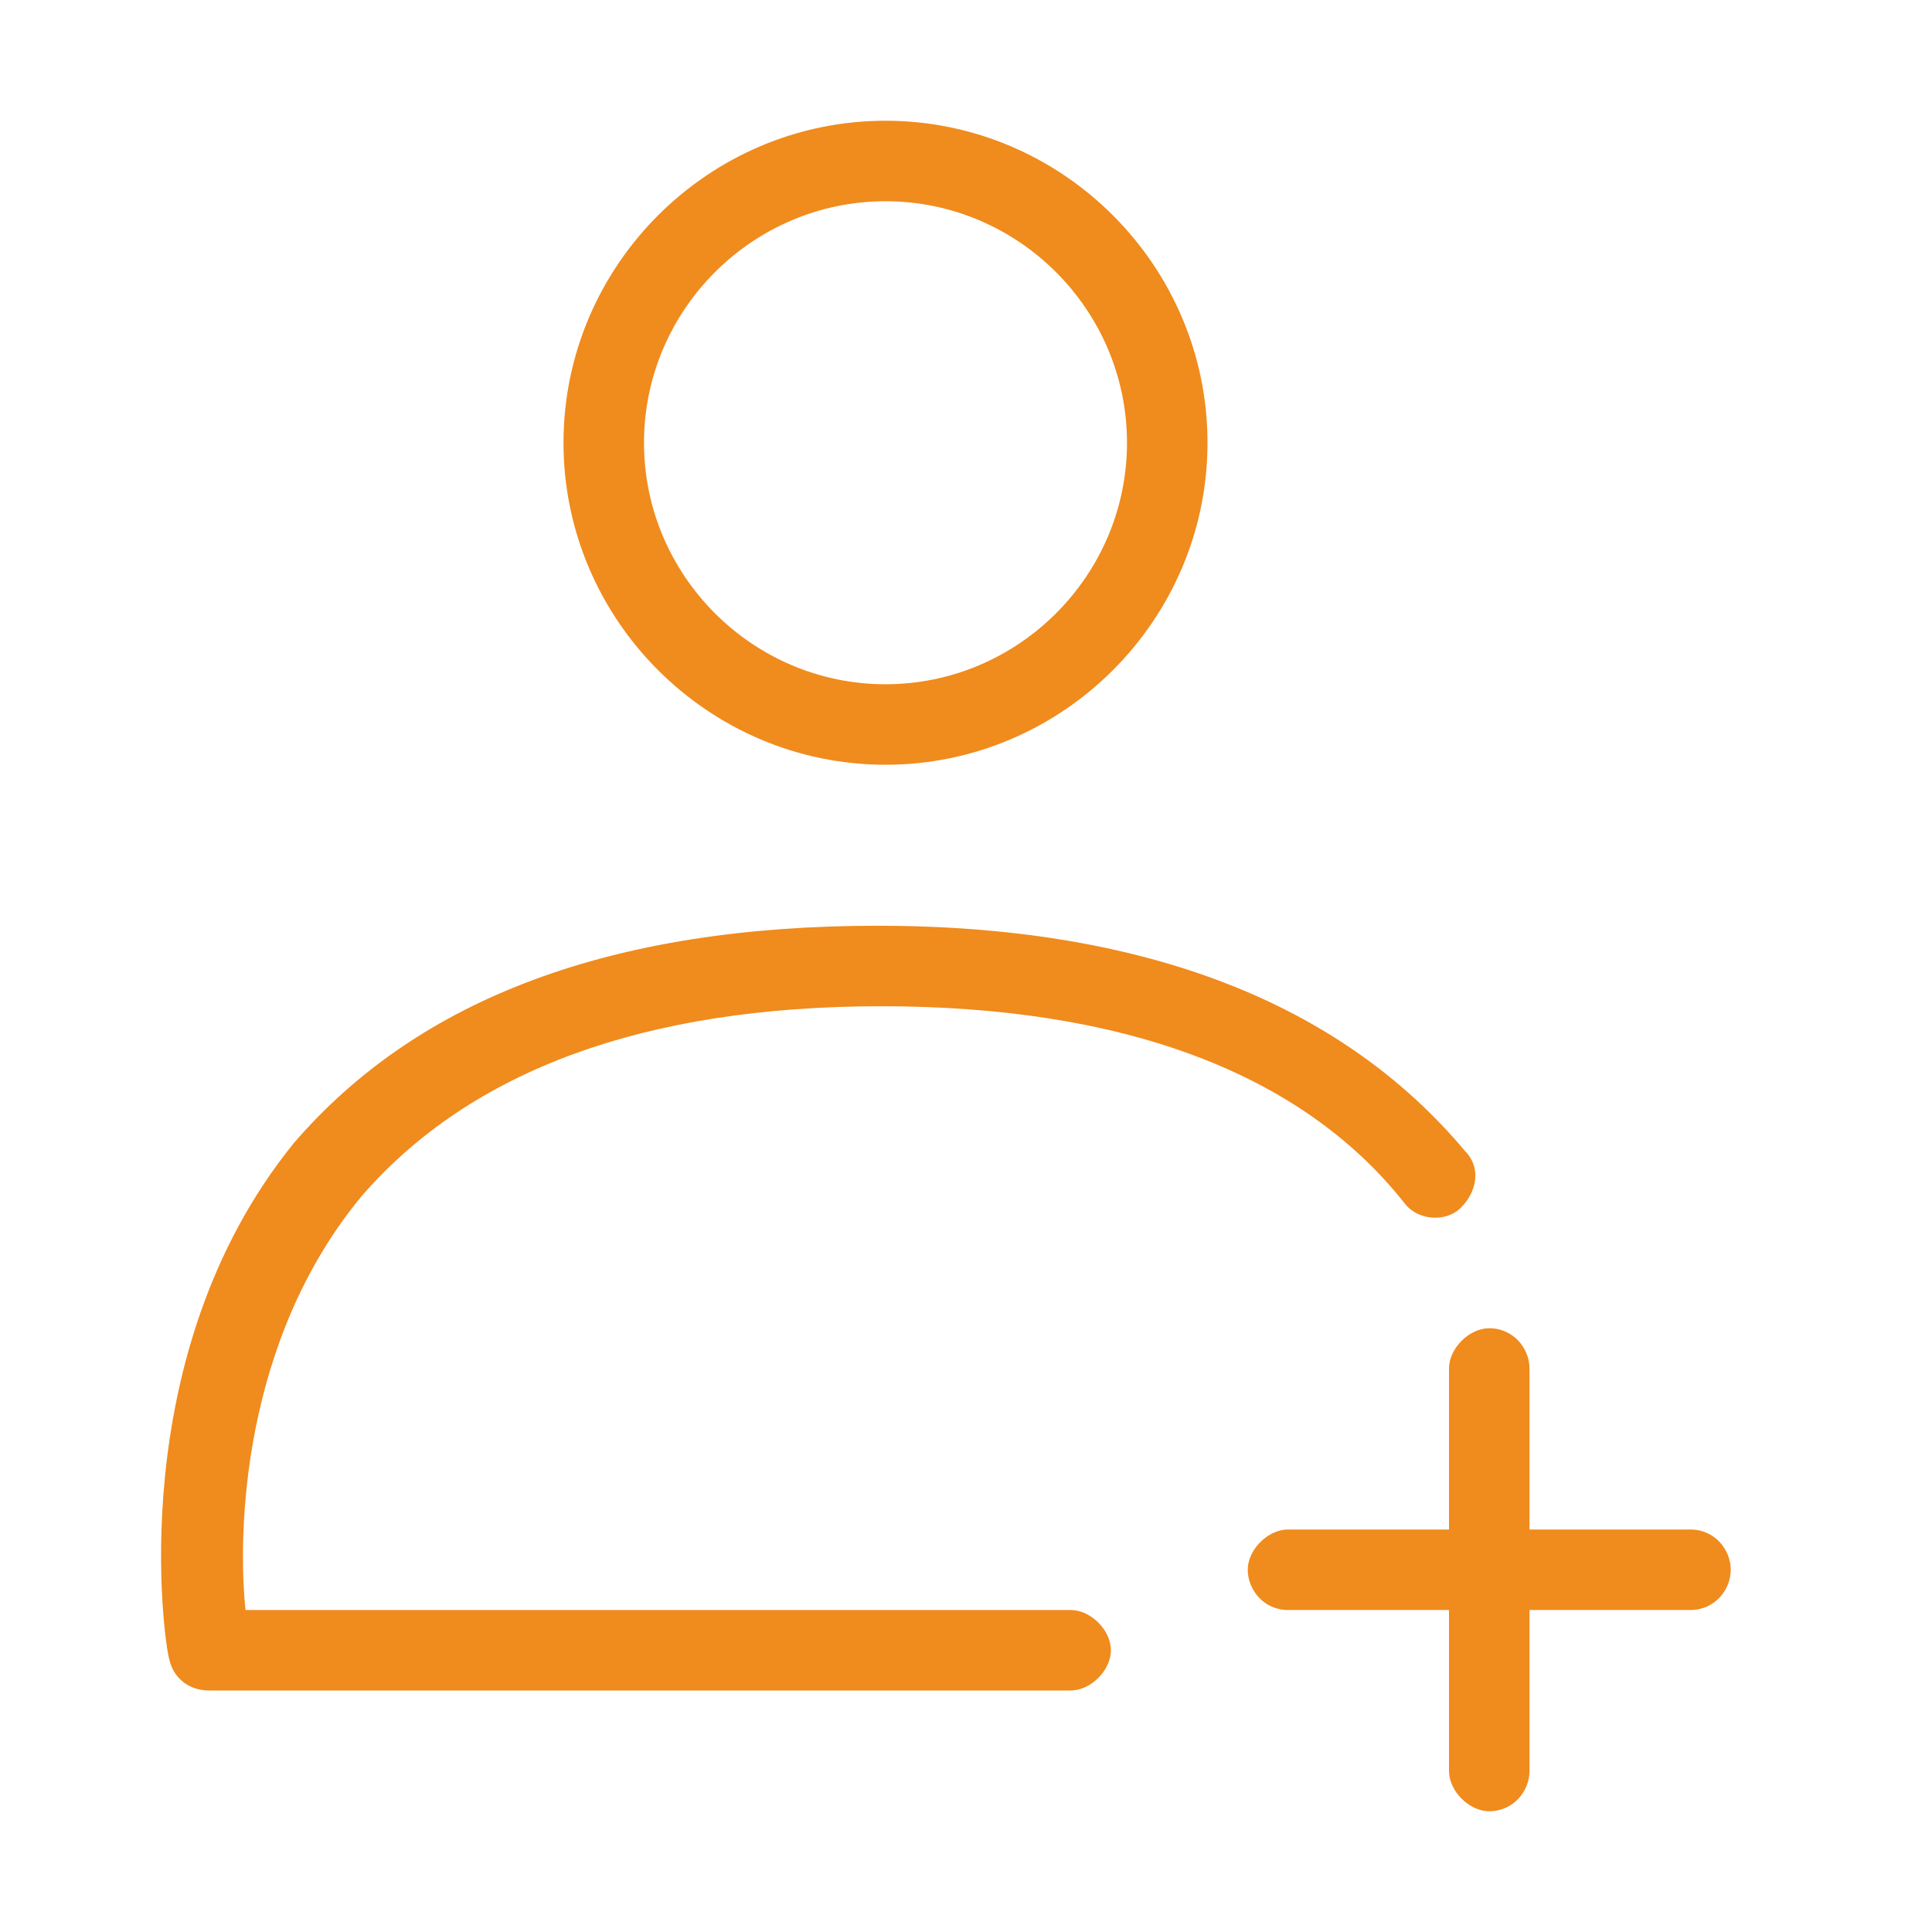
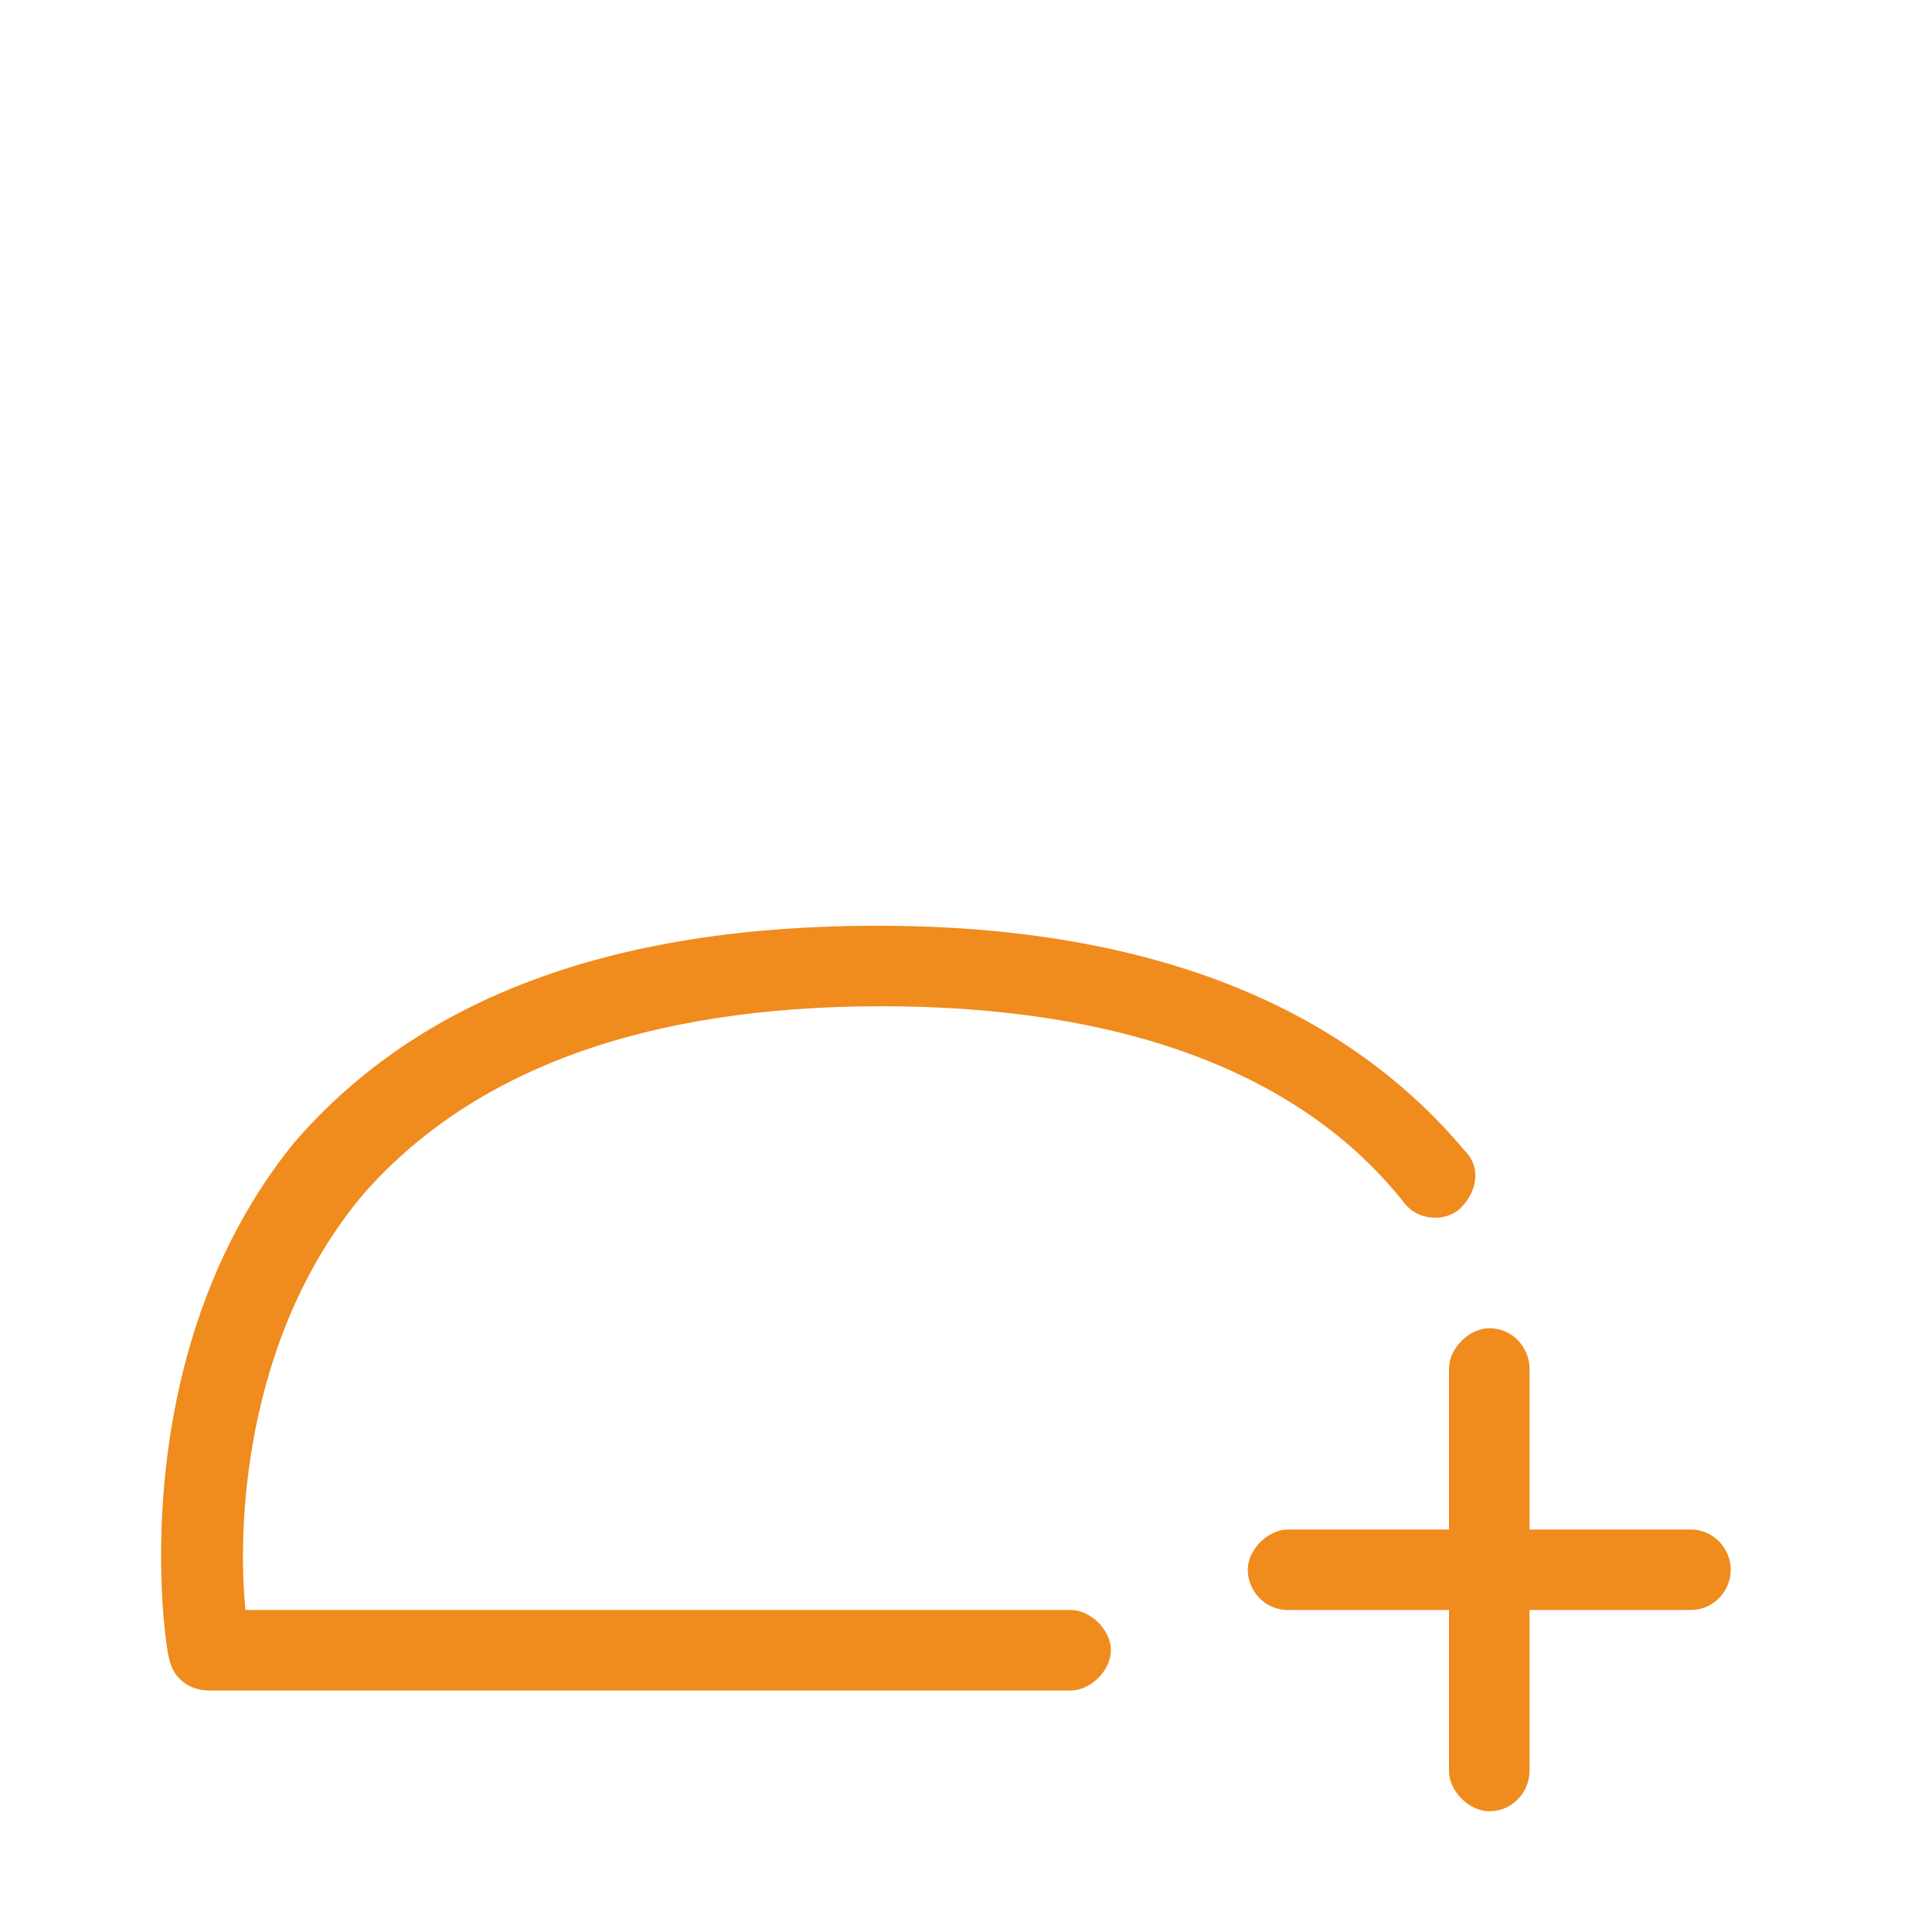
<svg xmlns="http://www.w3.org/2000/svg" version="1.1" id="Layer_1" x="0px" y="0px" viewBox="0 0 48 48" style="enable-background:new 0 0 48 48;" xml:space="preserve">
  <style type="text/css">
	.st0{fill:#F08B1D;}
</style>
  <path class="st0" d="M42,38h-4v-4c0-0.5-0.4-1-1-1c-0.5,0-1,0.5-1,1v4h-4c-0.5,0-1,0.5-1,1s0.4,1,1,1h4v4c0,0.5,0.5,1,1,1  c0.6,0,1-0.5,1-1v-4h4c0.6,0,1-0.5,1-1S42.6,38,42,38z" />
  <path class="st0" d="M26.6,40H6.1C5.9,38.1,6,33.3,9,29.7c2.7-3.1,7-4.7,12.9-4.7s10.4,1.6,13,4.9c0.3,0.4,1,0.5,1.4,0.1  s0.5-1,0.1-1.4c-3.1-3.7-8-5.6-14.6-5.6s-11.4,1.8-14.5,5.4C3,33.7,4.1,40.9,4.2,41.2c0.1,0.5,0.5,0.8,1,0.8h21.4c0.5,0,1-0.5,1-1  S27.1,40,26.6,40z" />
-   <path class="st0" d="M22,19c4.4,0,8-3.6,8-8s-3.6-8-8-8s-8,3.6-8,8S17.6,19,22,19z M22,5c3.3,0,6,2.7,6,6s-2.7,6-6,6s-6-2.7-6-6  S18.7,5,22,5z" />
</svg>